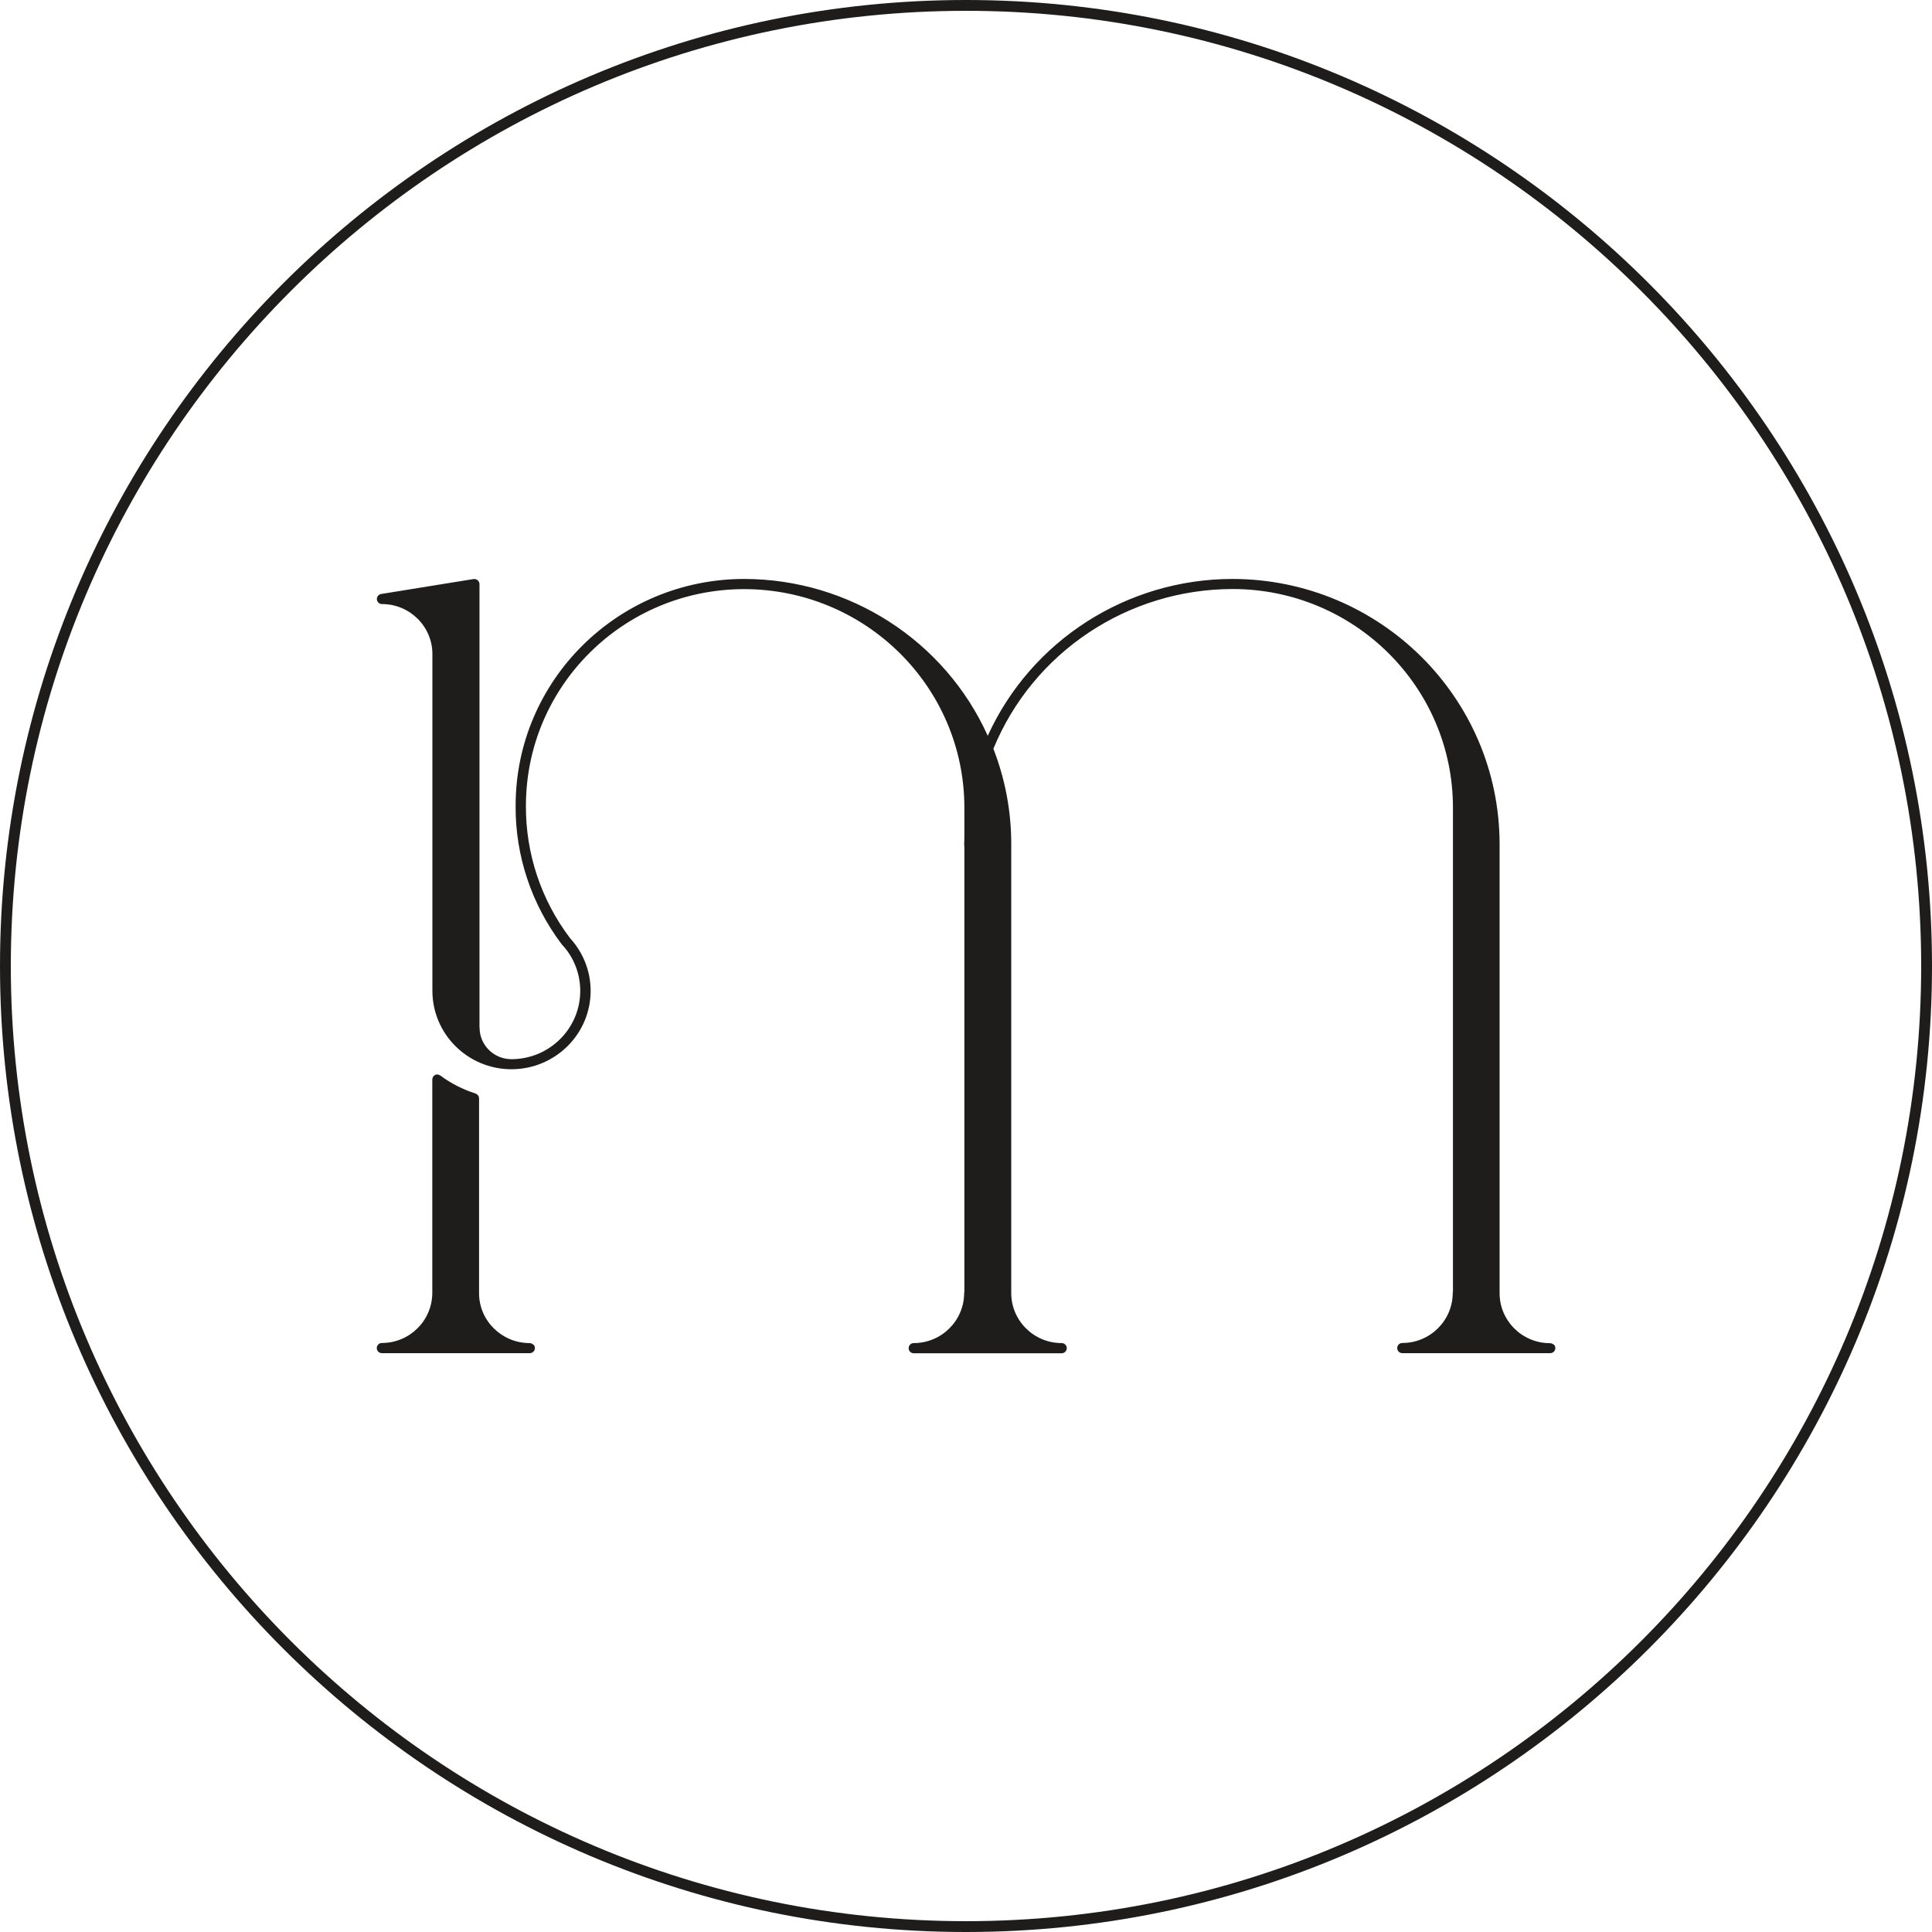
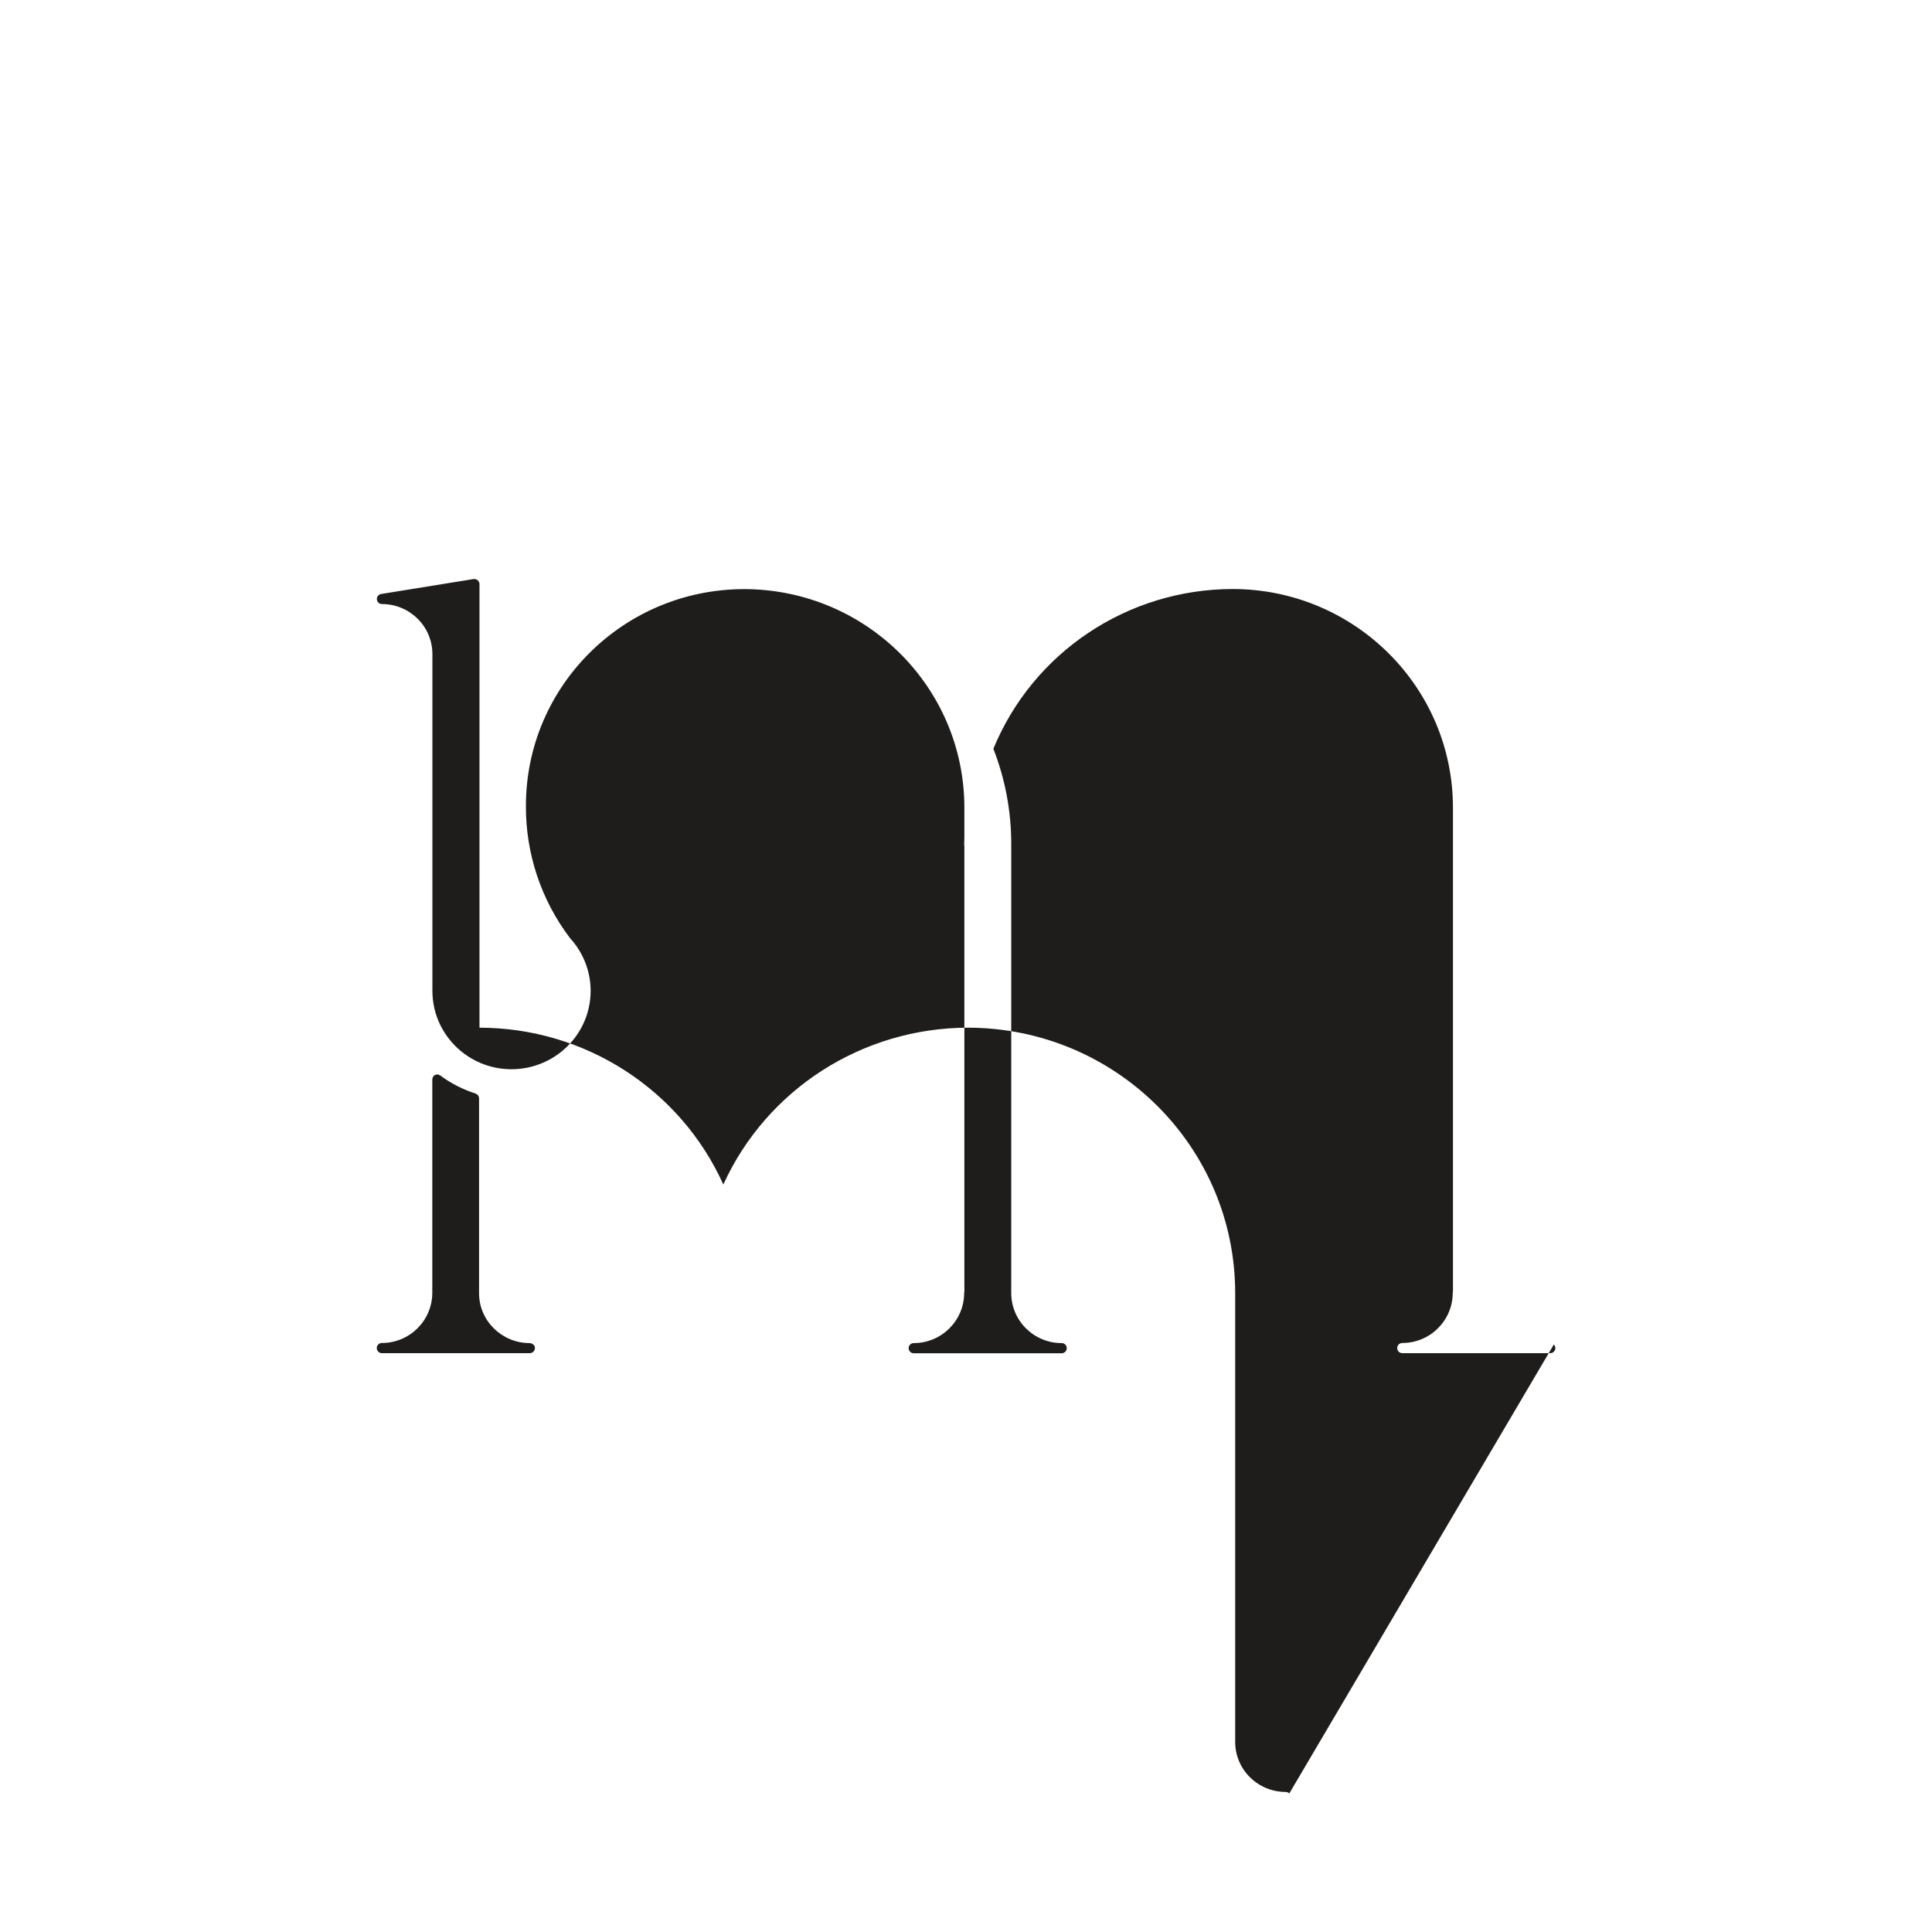
<svg xmlns="http://www.w3.org/2000/svg" id="Calque_1" data-name="Calque 1" viewBox="0 0 178.5 178.5">
  <defs>
    <style> .cls-1 { fill: #1e1d1c; } </style>
  </defs>
-   <path class="cls-1" d="M49.28,124.22c.09.09.14.21.14.33,0,.26-.21.47-.47.47h-13.67c-.26,0-.47-.21-.47-.47s.21-.47.47-.47c2.57,0,4.65-2.07,4.66-4.62v-19.73s0-.04.01-.05c0-.03,0-.06.02-.09.01-.03.03-.06.04-.09,0-.02.01-.03.02-.05,0,0,.02-.01.02-.02.02-.02.05-.05.07-.06.02-.02.05-.03.07-.05.03-.01.05-.02.08-.03.03,0,.06-.02.09-.02.01,0,.02,0,.03,0,.02,0,.04,0,.05.01.03,0,.06,0,.09.02.03.01.06.03.09.04.02,0,.03.01.05.02.98.73,2.09,1.3,3.26,1.67,0,0,.01.01.02.01.03.01.06.03.09.05.02.01.05.03.07.05.02.02.04.05.06.07.02.02.04.05.05.07.01.03.02.05.02.08.01.03.02.06.02.09,0,0,0,.01,0,.02v18.01c0,2.54,2.09,4.6,4.66,4.61.13,0,.25.05.34.14ZM143.56,124.22c.09.09.14.21.14.33,0,.26-.21.47-.47.47h-13.67c-.26,0-.47-.21-.47-.47s.21-.47.47-.47c2.57,0,4.65-2.07,4.66-4.62,0-.03,0-.06.02-.09v-44.77c-.01-11.14-9.12-20.17-20.35-20.18-9.71.01-18.45,5.85-22.11,14.76,1.09,2.8,1.65,5.77,1.65,8.78v41.51c0,2.55,2.09,4.62,4.66,4.62.26,0,.47.21.47.47s-.21.47-.47.47h-13.67c-.26,0-.47-.21-.47-.47s.21-.47.47-.47c2.57,0,4.65-2.07,4.66-4.62,0-.03,0-.06.02-.09v-41.2s-.02-.06-.02-.09c0-.25.01-.49.02-.74v-2.74c-.01-11.14-9.12-20.17-20.35-20.18-11.13.01-20.14,8.95-20.16,19.99-.03,4.42,1.4,8.73,4.08,12.26,1.22,1.33,1.9,3.07,1.9,4.86,0,4-3.27,7.24-7.31,7.25-4.04,0-7.31-3.25-7.31-7.25v-31.11c0-2.55-2.09-4.62-4.66-4.62-.25,0-.45-.19-.47-.43-.02-.24.15-.46.4-.5l5.13-.83h0l3.4-.55c.14-.02.27.02.38.11.11.09.17.22.17.36v40.93s0,.04.01.05c0,1.61,1.32,2.91,2.94,2.91,3.51,0,6.36-2.83,6.36-6.31,0-1.58-.59-3.1-1.67-4.26,0,0,0-.01-.01-.02,0,0-.02,0-.02-.01-2.8-3.7-4.31-8.21-4.27-12.84.01-11.55,9.45-20.91,21.1-20.93h0c9.73.01,18.55,5.69,22.52,14.49,4.01-8.81,12.86-14.48,22.61-14.49h0c13.62.02,24.66,10.97,24.68,24.48v41.51c0,2.55,2.09,4.62,4.66,4.62.13,0,.25.05.34.14Z" />
-   <path class="cls-1" d="M89.25,178.5C40.04,178.5,0,138.46,0,89.25S40.04,0,89.25,0s89.25,40.04,89.25,89.25-40.04,89.25-89.25,89.25ZM89.25,1C40.59,1,1,40.59,1,89.25s39.59,88.25,88.25,88.25,88.25-39.59,88.25-88.25S137.91,1,89.25,1Z" />
+   <path class="cls-1" d="M49.28,124.22c.09.09.14.21.14.33,0,.26-.21.47-.47.47h-13.67c-.26,0-.47-.21-.47-.47s.21-.47.47-.47c2.57,0,4.65-2.07,4.66-4.62v-19.73s0-.04.01-.05c0-.03,0-.06.02-.09.01-.03.03-.06.04-.09,0-.02.01-.03.02-.05,0,0,.02-.01.02-.02.02-.02.05-.05.07-.06.02-.02.05-.03.07-.05.03-.01.05-.02.08-.03.03,0,.06-.02.09-.02.01,0,.02,0,.03,0,.02,0,.04,0,.05.01.03,0,.06,0,.09.02.03.01.06.03.09.04.02,0,.03.01.05.02.98.73,2.09,1.3,3.26,1.67,0,0,.01.01.02.01.03.01.06.03.09.05.02.01.05.03.07.05.02.02.04.05.06.07.02.02.04.05.05.07.01.03.02.05.02.08.01.03.02.06.02.09,0,0,0,.01,0,.02v18.01c0,2.54,2.09,4.6,4.66,4.61.13,0,.25.05.34.14ZM143.56,124.22c.09.09.14.21.14.33,0,.26-.21.47-.47.47h-13.67c-.26,0-.47-.21-.47-.47s.21-.47.47-.47c2.57,0,4.65-2.07,4.66-4.62,0-.03,0-.06.02-.09v-44.77c-.01-11.14-9.12-20.17-20.35-20.18-9.71.01-18.45,5.85-22.11,14.76,1.09,2.8,1.65,5.77,1.65,8.78v41.51c0,2.55,2.09,4.62,4.66,4.62.26,0,.47.21.47.47s-.21.47-.47.47h-13.67c-.26,0-.47-.21-.47-.47s.21-.47.47-.47c2.57,0,4.65-2.07,4.66-4.62,0-.03,0-.06.02-.09v-41.2s-.02-.06-.02-.09c0-.25.01-.49.02-.74v-2.74c-.01-11.14-9.12-20.17-20.35-20.18-11.13.01-20.14,8.95-20.16,19.99-.03,4.42,1.4,8.73,4.08,12.26,1.22,1.33,1.9,3.07,1.9,4.86,0,4-3.27,7.24-7.31,7.25-4.04,0-7.31-3.25-7.31-7.25v-31.11c0-2.55-2.09-4.62-4.66-4.62-.25,0-.45-.19-.47-.43-.02-.24.15-.46.4-.5l5.13-.83h0l3.4-.55c.14-.02.27.02.38.11.11.09.17.22.17.36v40.93s0,.04.01.05h0c9.73.01,18.55,5.69,22.52,14.49,4.01-8.81,12.86-14.48,22.61-14.49h0c13.62.02,24.66,10.97,24.68,24.48v41.51c0,2.55,2.09,4.62,4.66,4.62.13,0,.25.05.34.14Z" />
</svg>